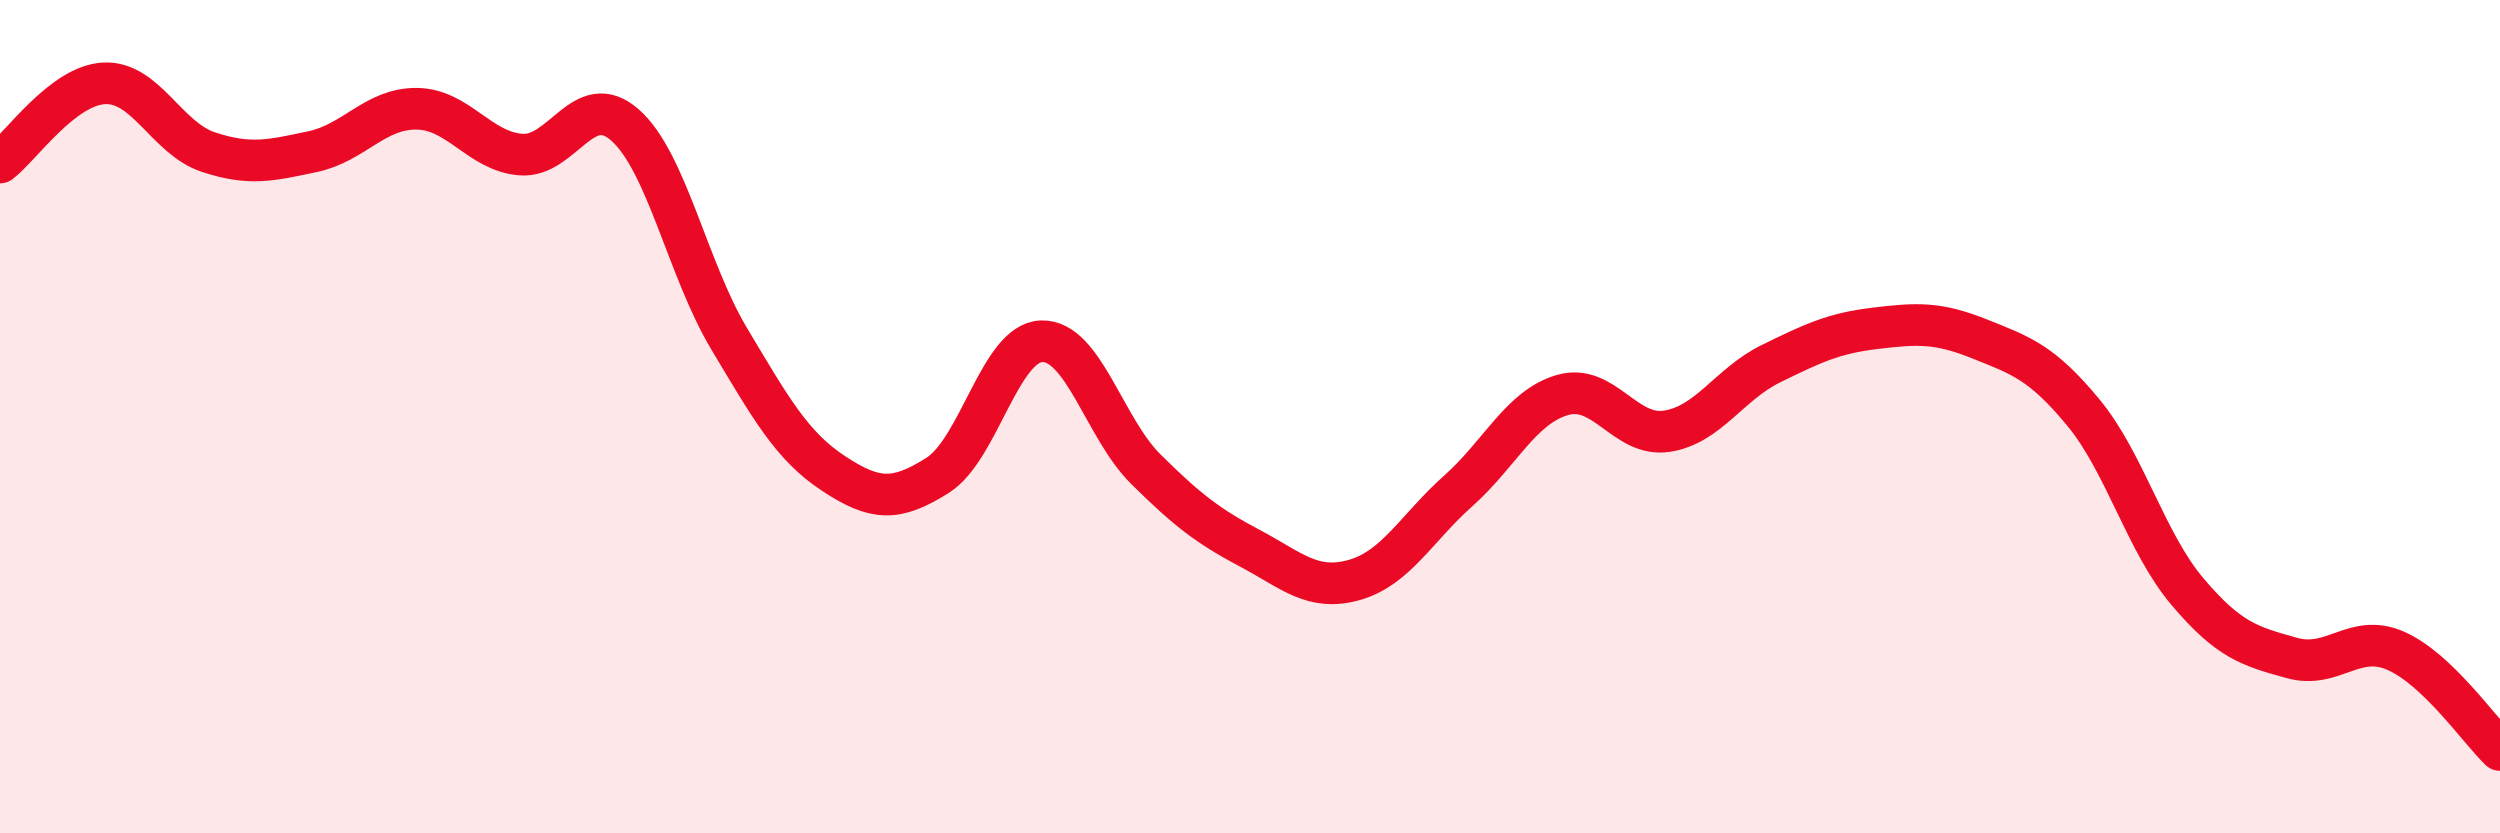
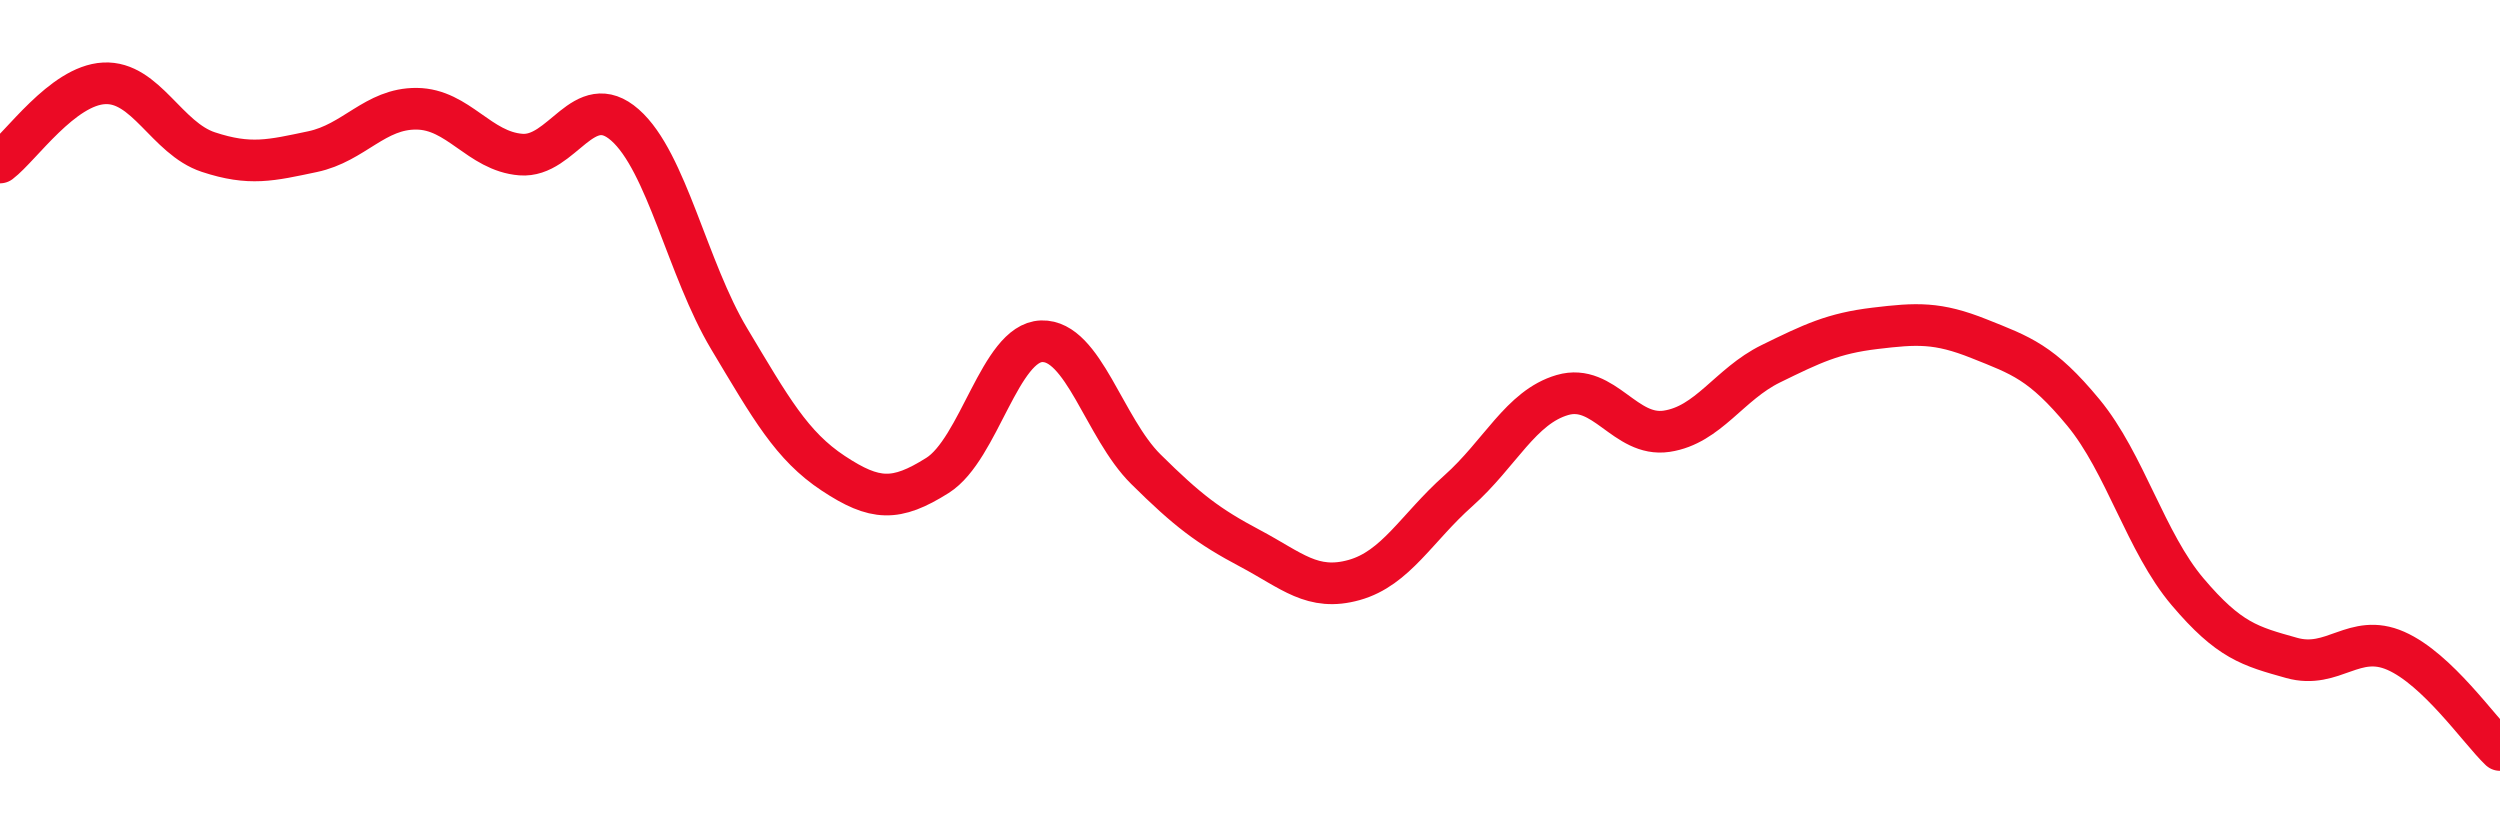
<svg xmlns="http://www.w3.org/2000/svg" width="60" height="20" viewBox="0 0 60 20">
-   <path d="M 0,3.9 C 0.5,3.52 1.5,2.05 2.5,2 C 3.5,1.95 4,3.32 5,3.65 C 6,3.98 6.5,3.85 7.5,3.64 C 8.5,3.43 9,2.6 10,2.61 C 11,2.62 11.5,3.63 12.5,3.71 C 13.5,3.79 14,2.12 15,3 C 16,3.88 16.5,6.46 17.5,8.13 C 18.5,9.8 19,10.7 20,11.36 C 21,12.02 21.5,12.04 22.5,11.41 C 23.5,10.78 24,8.22 25,8.19 C 26,8.16 26.5,10.27 27.5,11.26 C 28.5,12.25 29,12.63 30,13.16 C 31,13.69 31.5,14.2 32.5,13.92 C 33.5,13.64 34,12.67 35,11.78 C 36,10.89 36.5,9.77 37.5,9.48 C 38.5,9.19 39,10.5 40,10.35 C 41,10.2 41.5,9.22 42.5,8.73 C 43.5,8.24 44,8 45,7.88 C 46,7.76 46.5,7.73 47.5,8.13 C 48.5,8.53 49,8.69 50,9.9 C 51,11.11 51.5,13.02 52.5,14.2 C 53.5,15.38 54,15.51 55,15.79 C 56,16.07 56.5,15.18 57.5,15.62 C 58.5,16.06 59.5,17.52 60,18L60 20L0 20Z" fill="#EB0A25" opacity="0.1" stroke-linecap="round" stroke-linejoin="round" />
  <path d="M 0,3.9 C 0.5,3.52 1.5,2.05 2.5,2 C 3.5,1.95 4,3.32 5,3.65 C 6,3.98 6.5,3.85 7.5,3.64 C 8.5,3.43 9,2.6 10,2.61 C 11,2.62 11.5,3.63 12.5,3.71 C 13.5,3.79 14,2.12 15,3 C 16,3.88 16.5,6.46 17.5,8.13 C 18.5,9.8 19,10.7 20,11.36 C 21,12.02 21.5,12.04 22.5,11.41 C 23.5,10.78 24,8.22 25,8.19 C 26,8.16 26.5,10.27 27.5,11.26 C 28.5,12.25 29,12.63 30,13.16 C 31,13.69 31.5,14.2 32.5,13.92 C 33.5,13.64 34,12.67 35,11.78 C 36,10.89 36.5,9.77 37.5,9.48 C 38.5,9.19 39,10.5 40,10.35 C 41,10.2 41.5,9.22 42.5,8.73 C 43.5,8.24 44,8 45,7.88 C 46,7.76 46.5,7.73 47.5,8.13 C 48.5,8.53 49,8.69 50,9.9 C 51,11.11 51.5,13.02 52.5,14.2 C 53.5,15.38 54,15.51 55,15.79 C 56,16.07 56.5,15.18 57.5,15.62 C 58.5,16.06 59.5,17.52 60,18" stroke="#EB0A25" stroke-width="1" fill="none" stroke-linecap="round" stroke-linejoin="round" />
</svg>